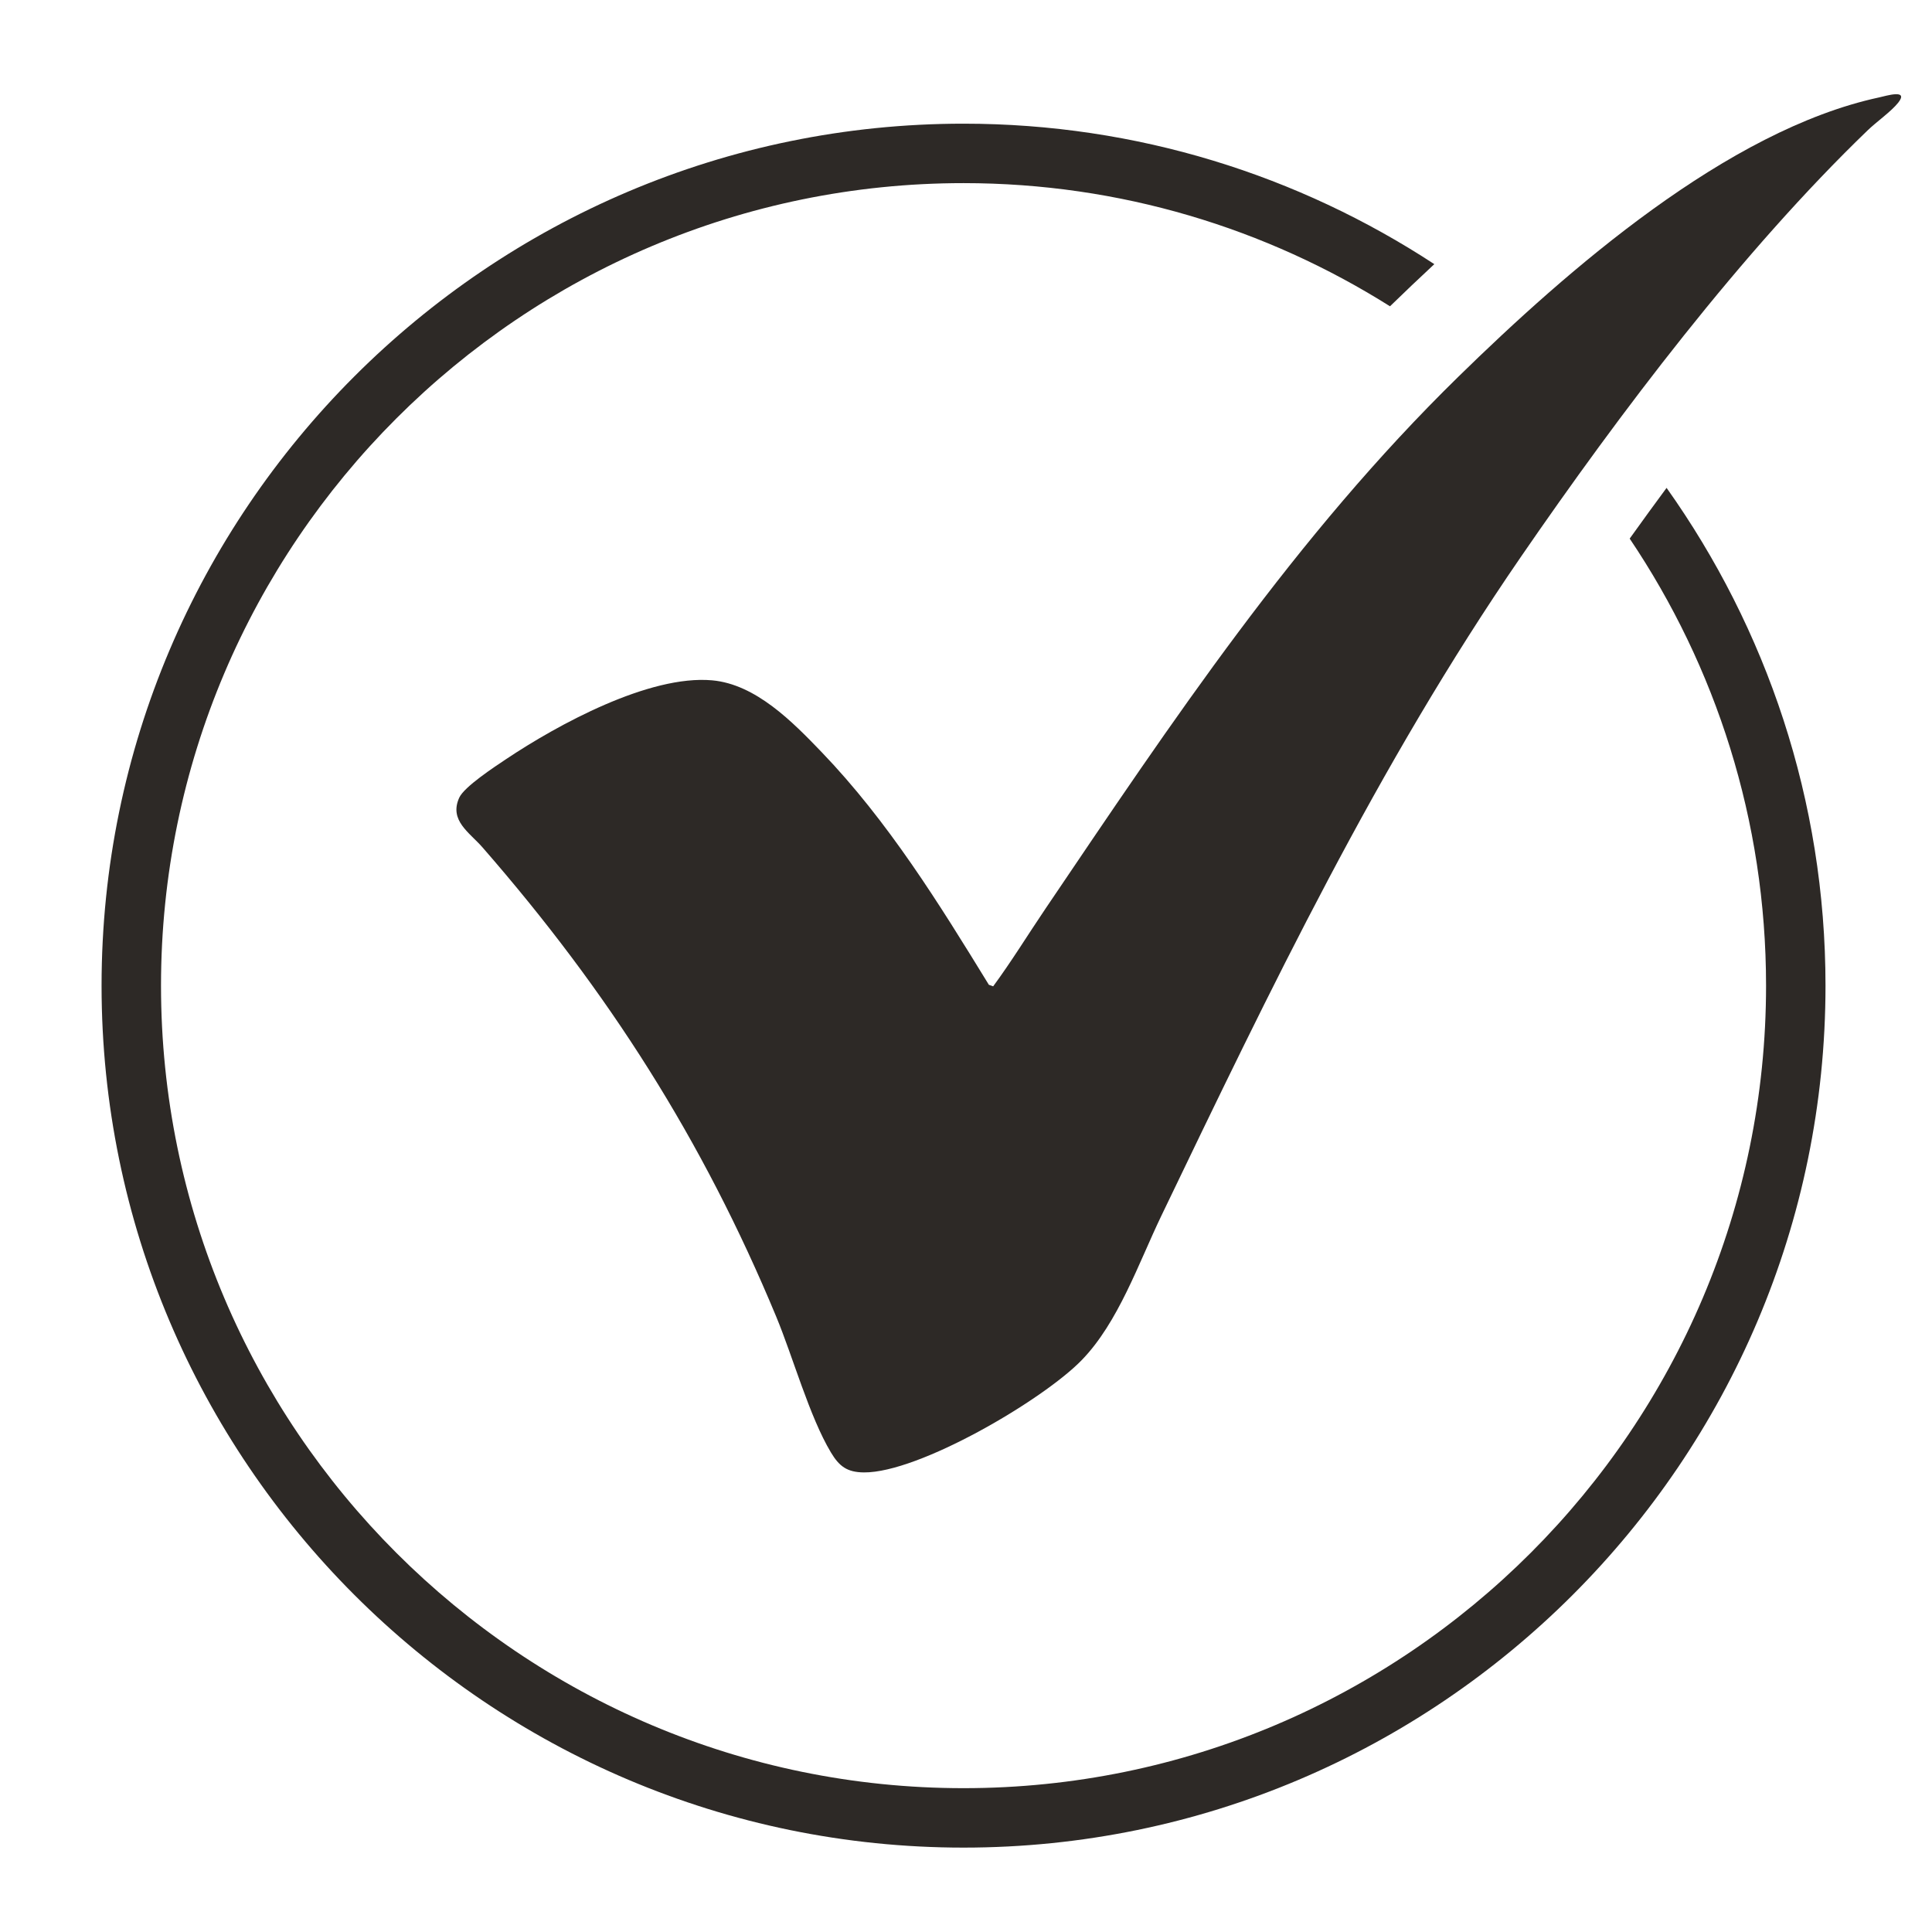
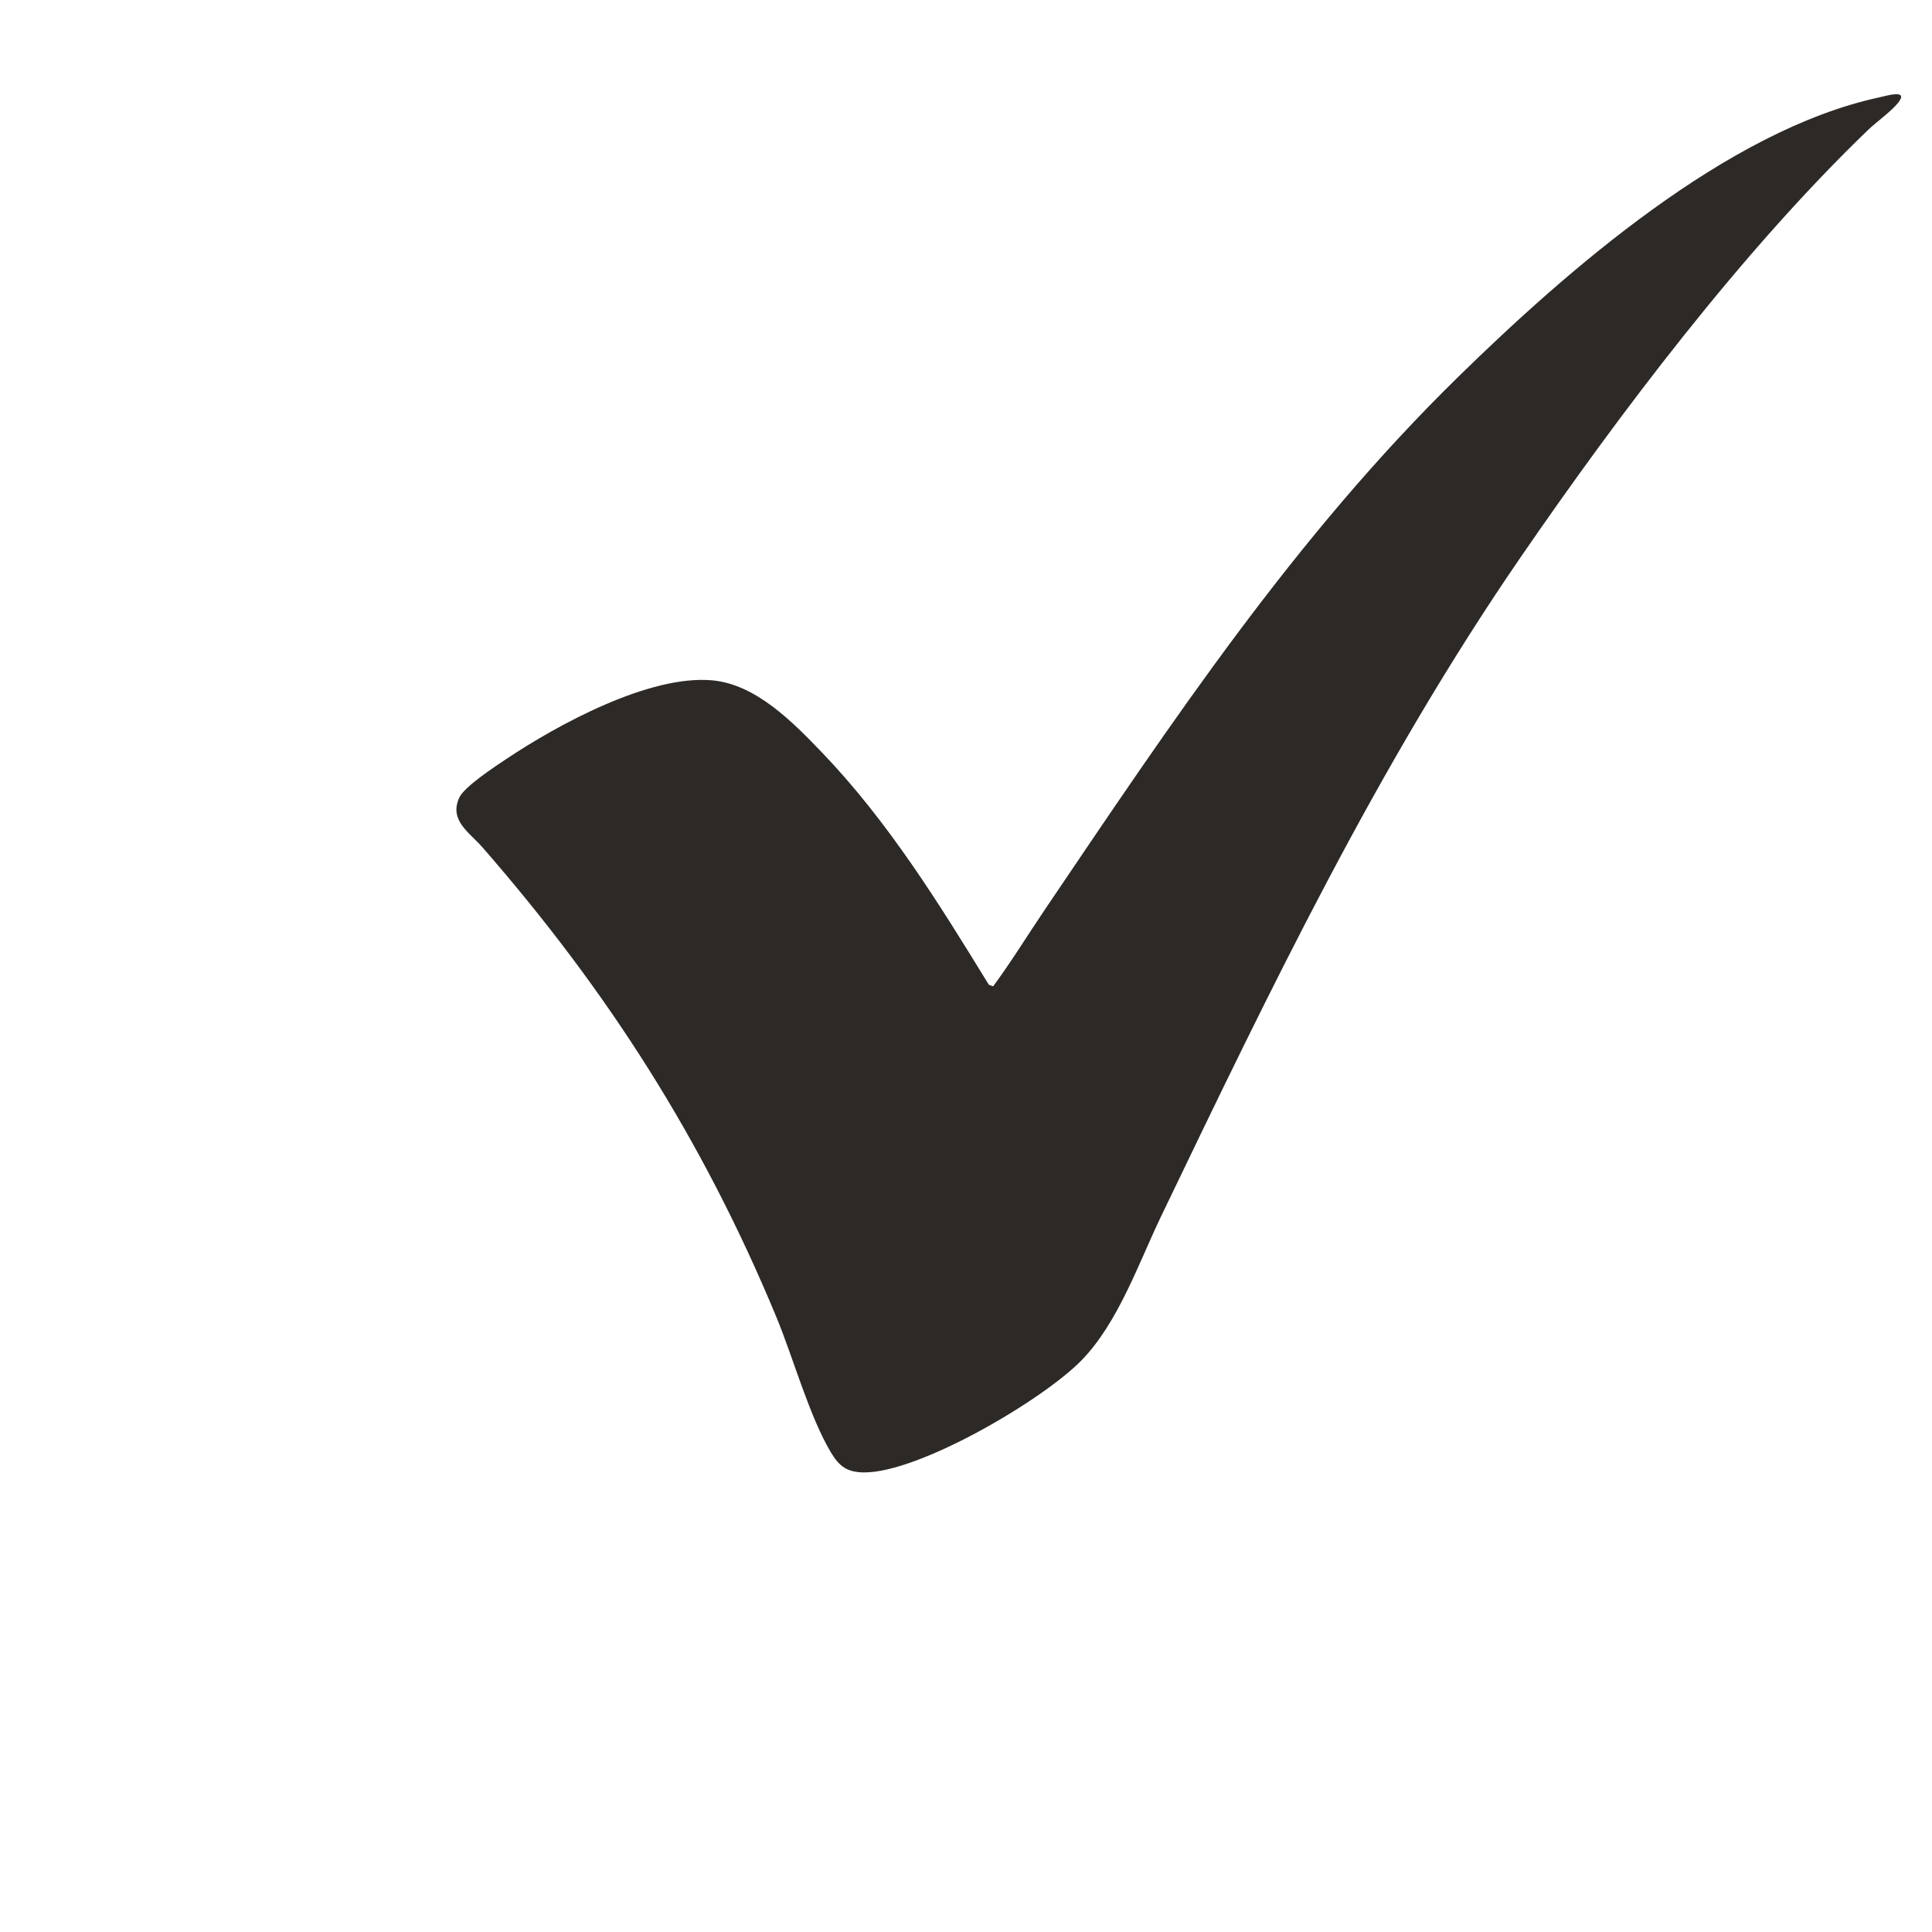
<svg xmlns="http://www.w3.org/2000/svg" id="Layer_1" viewBox="0 0 65 65">
  <defs>
    <style>.cls-1{fill:#2d2926;}</style>
  </defs>
-   <path class="cls-1" d="M54.829,18.121c2.896,4.301,4.588,9.476,4.588,15.04,0,14.888-12.112,27-27,27S5.417,48.048,5.417,33.161,17.529,6.161,32.417,6.161c5.269,0,10.187,1.523,14.348,4.144.471-.458.968-.932,1.491-1.418-4.557-2.984-9.997-4.726-15.839-4.726-15.99,0-29,13.01-29,29s13.01,29,29,29,29-13.01,29-29c0-6.236-1.985-12.013-5.347-16.747-.41.555-.824,1.124-1.241,1.707Z" />
  <path class="cls-1" d="M33.269,33.132l.145.052c.616-.836,1.168-1.737,1.753-2.602,4.28-6.33,8.405-12.533,13.896-17.906,3.671-3.592,9.052-8.299,14.159-9.399.23-.05,1.01-.293.643.175-.233.296-.743.655-1.032.935-4.231,4.077-8.343,9.515-11.676,14.365-4.817,7.01-8.41,14.509-12.085,22.152-.765,1.59-1.447,3.59-2.682,4.859-1.302,1.339-5.471,3.79-7.325,3.775-.57-.005-.831-.208-1.109-.671-.723-1.205-1.276-3.209-1.843-4.574-2.477-5.963-5.65-10.933-9.881-15.785-.44-.504-1.129-.903-.782-1.67.168-.37,1.189-1.038,1.567-1.291,1.739-1.163,4.821-2.848,6.942-2.658,1.472.132,2.712,1.405,3.679,2.41,2.238,2.329,3.949,5.091,5.631,7.833Z" />
</svg>